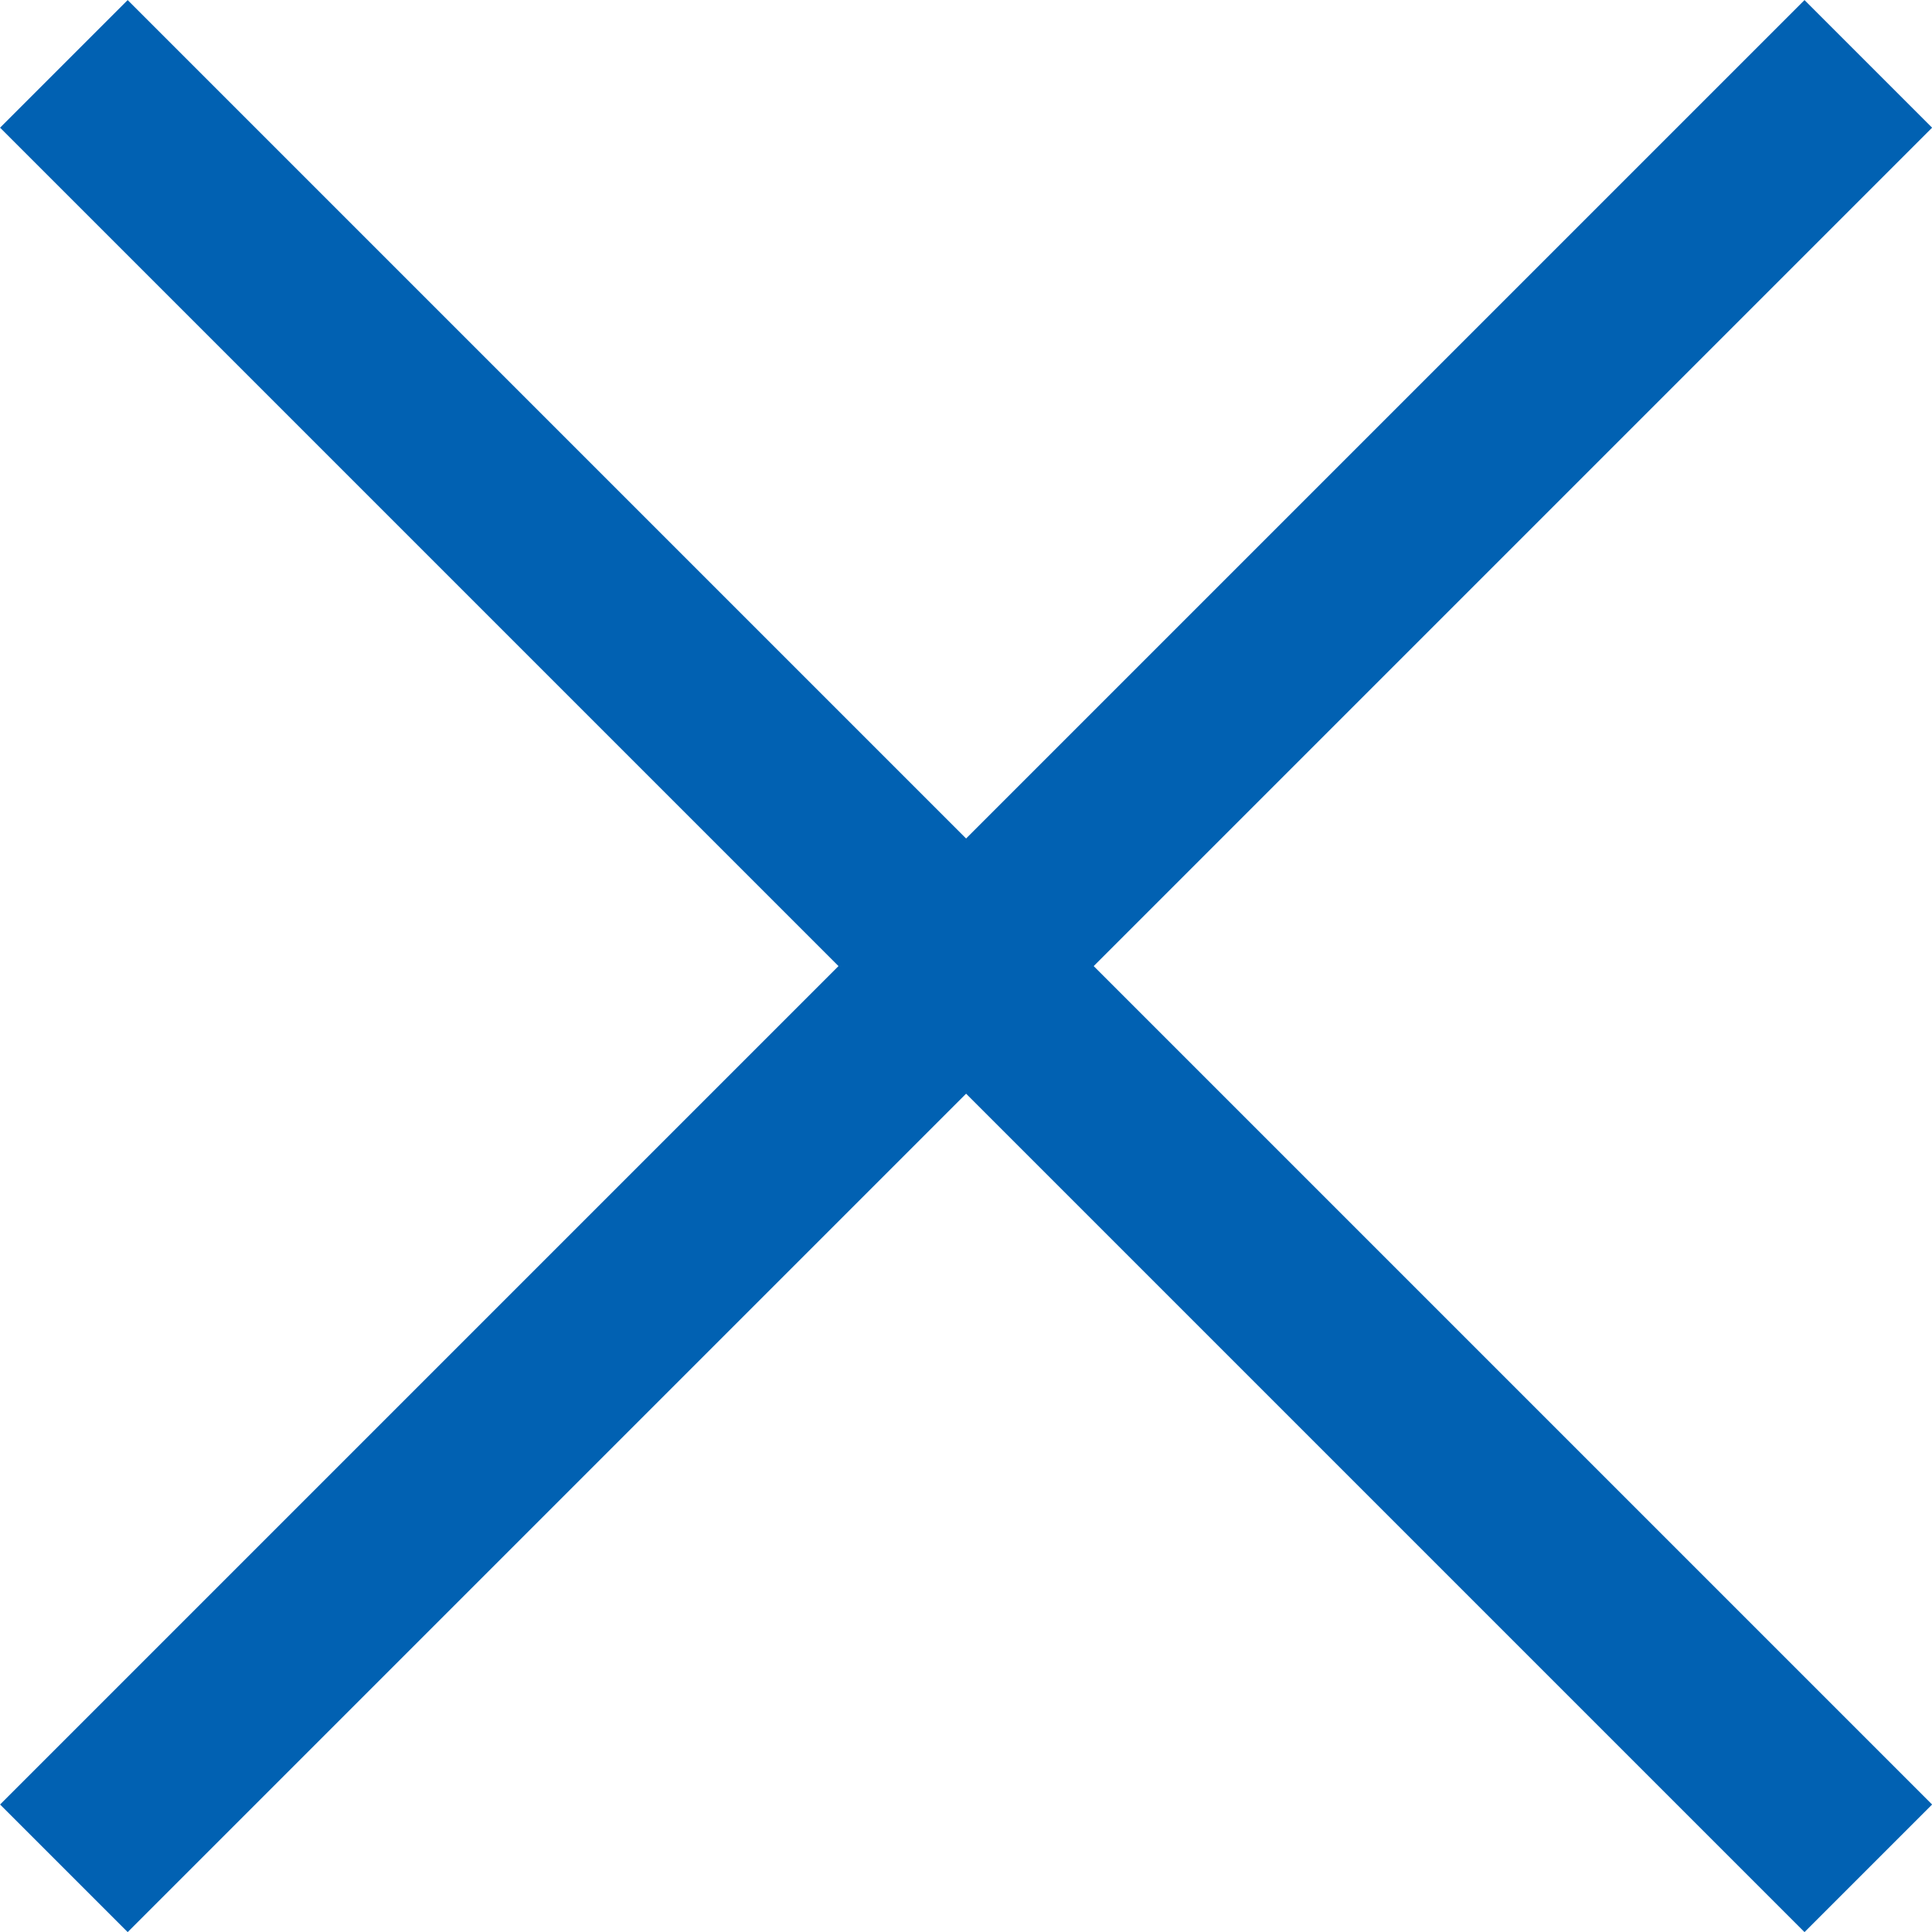
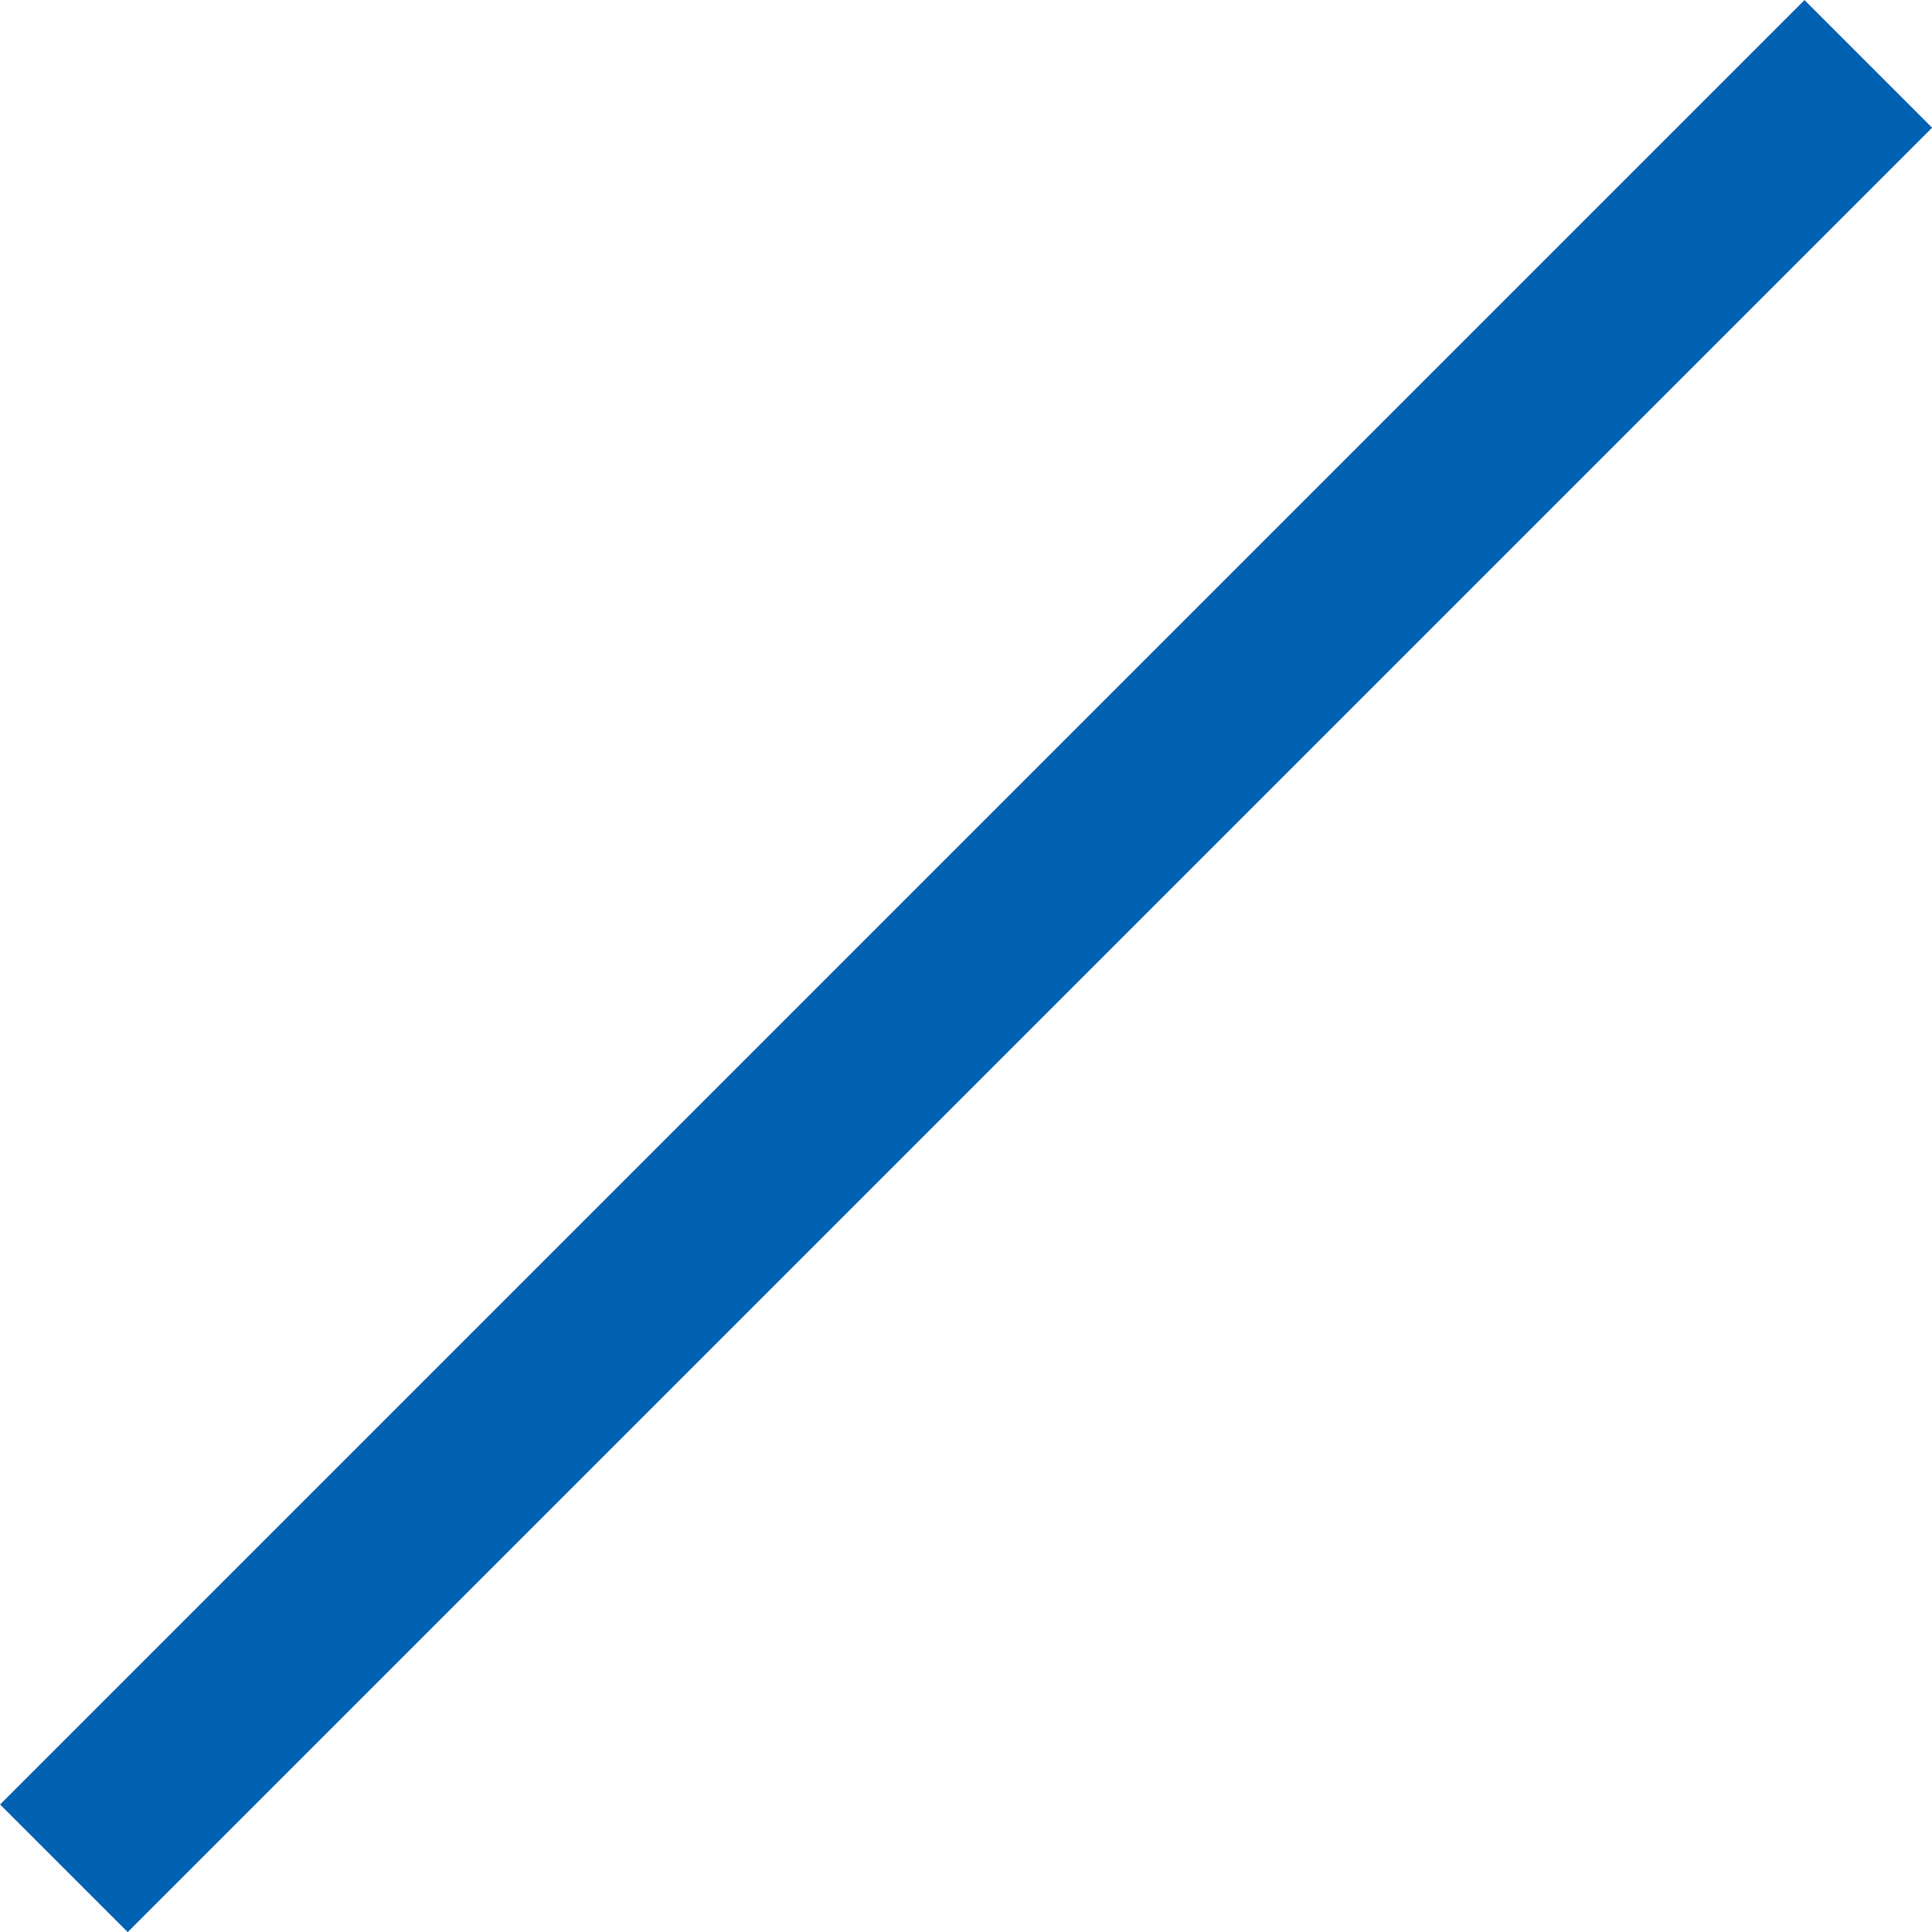
<svg xmlns="http://www.w3.org/2000/svg" width="10.707" height="10.707" viewBox="0 0 10.707 10.707">
  <g id="Group_2357" data-name="Group 2357" transform="translate(-244.146 -706.146)">
-     <line id="Line_93" data-name="Line 93" x2="10" y2="10" transform="translate(244.5 706.5)" fill="none" stroke="#0161b2" stroke-width="1" />
    <line id="Line_94" data-name="Line 94" x1="10" y2="10" transform="translate(244.5 706.5)" fill="none" stroke="#0161b2" stroke-width="1" />
  </g>
</svg>